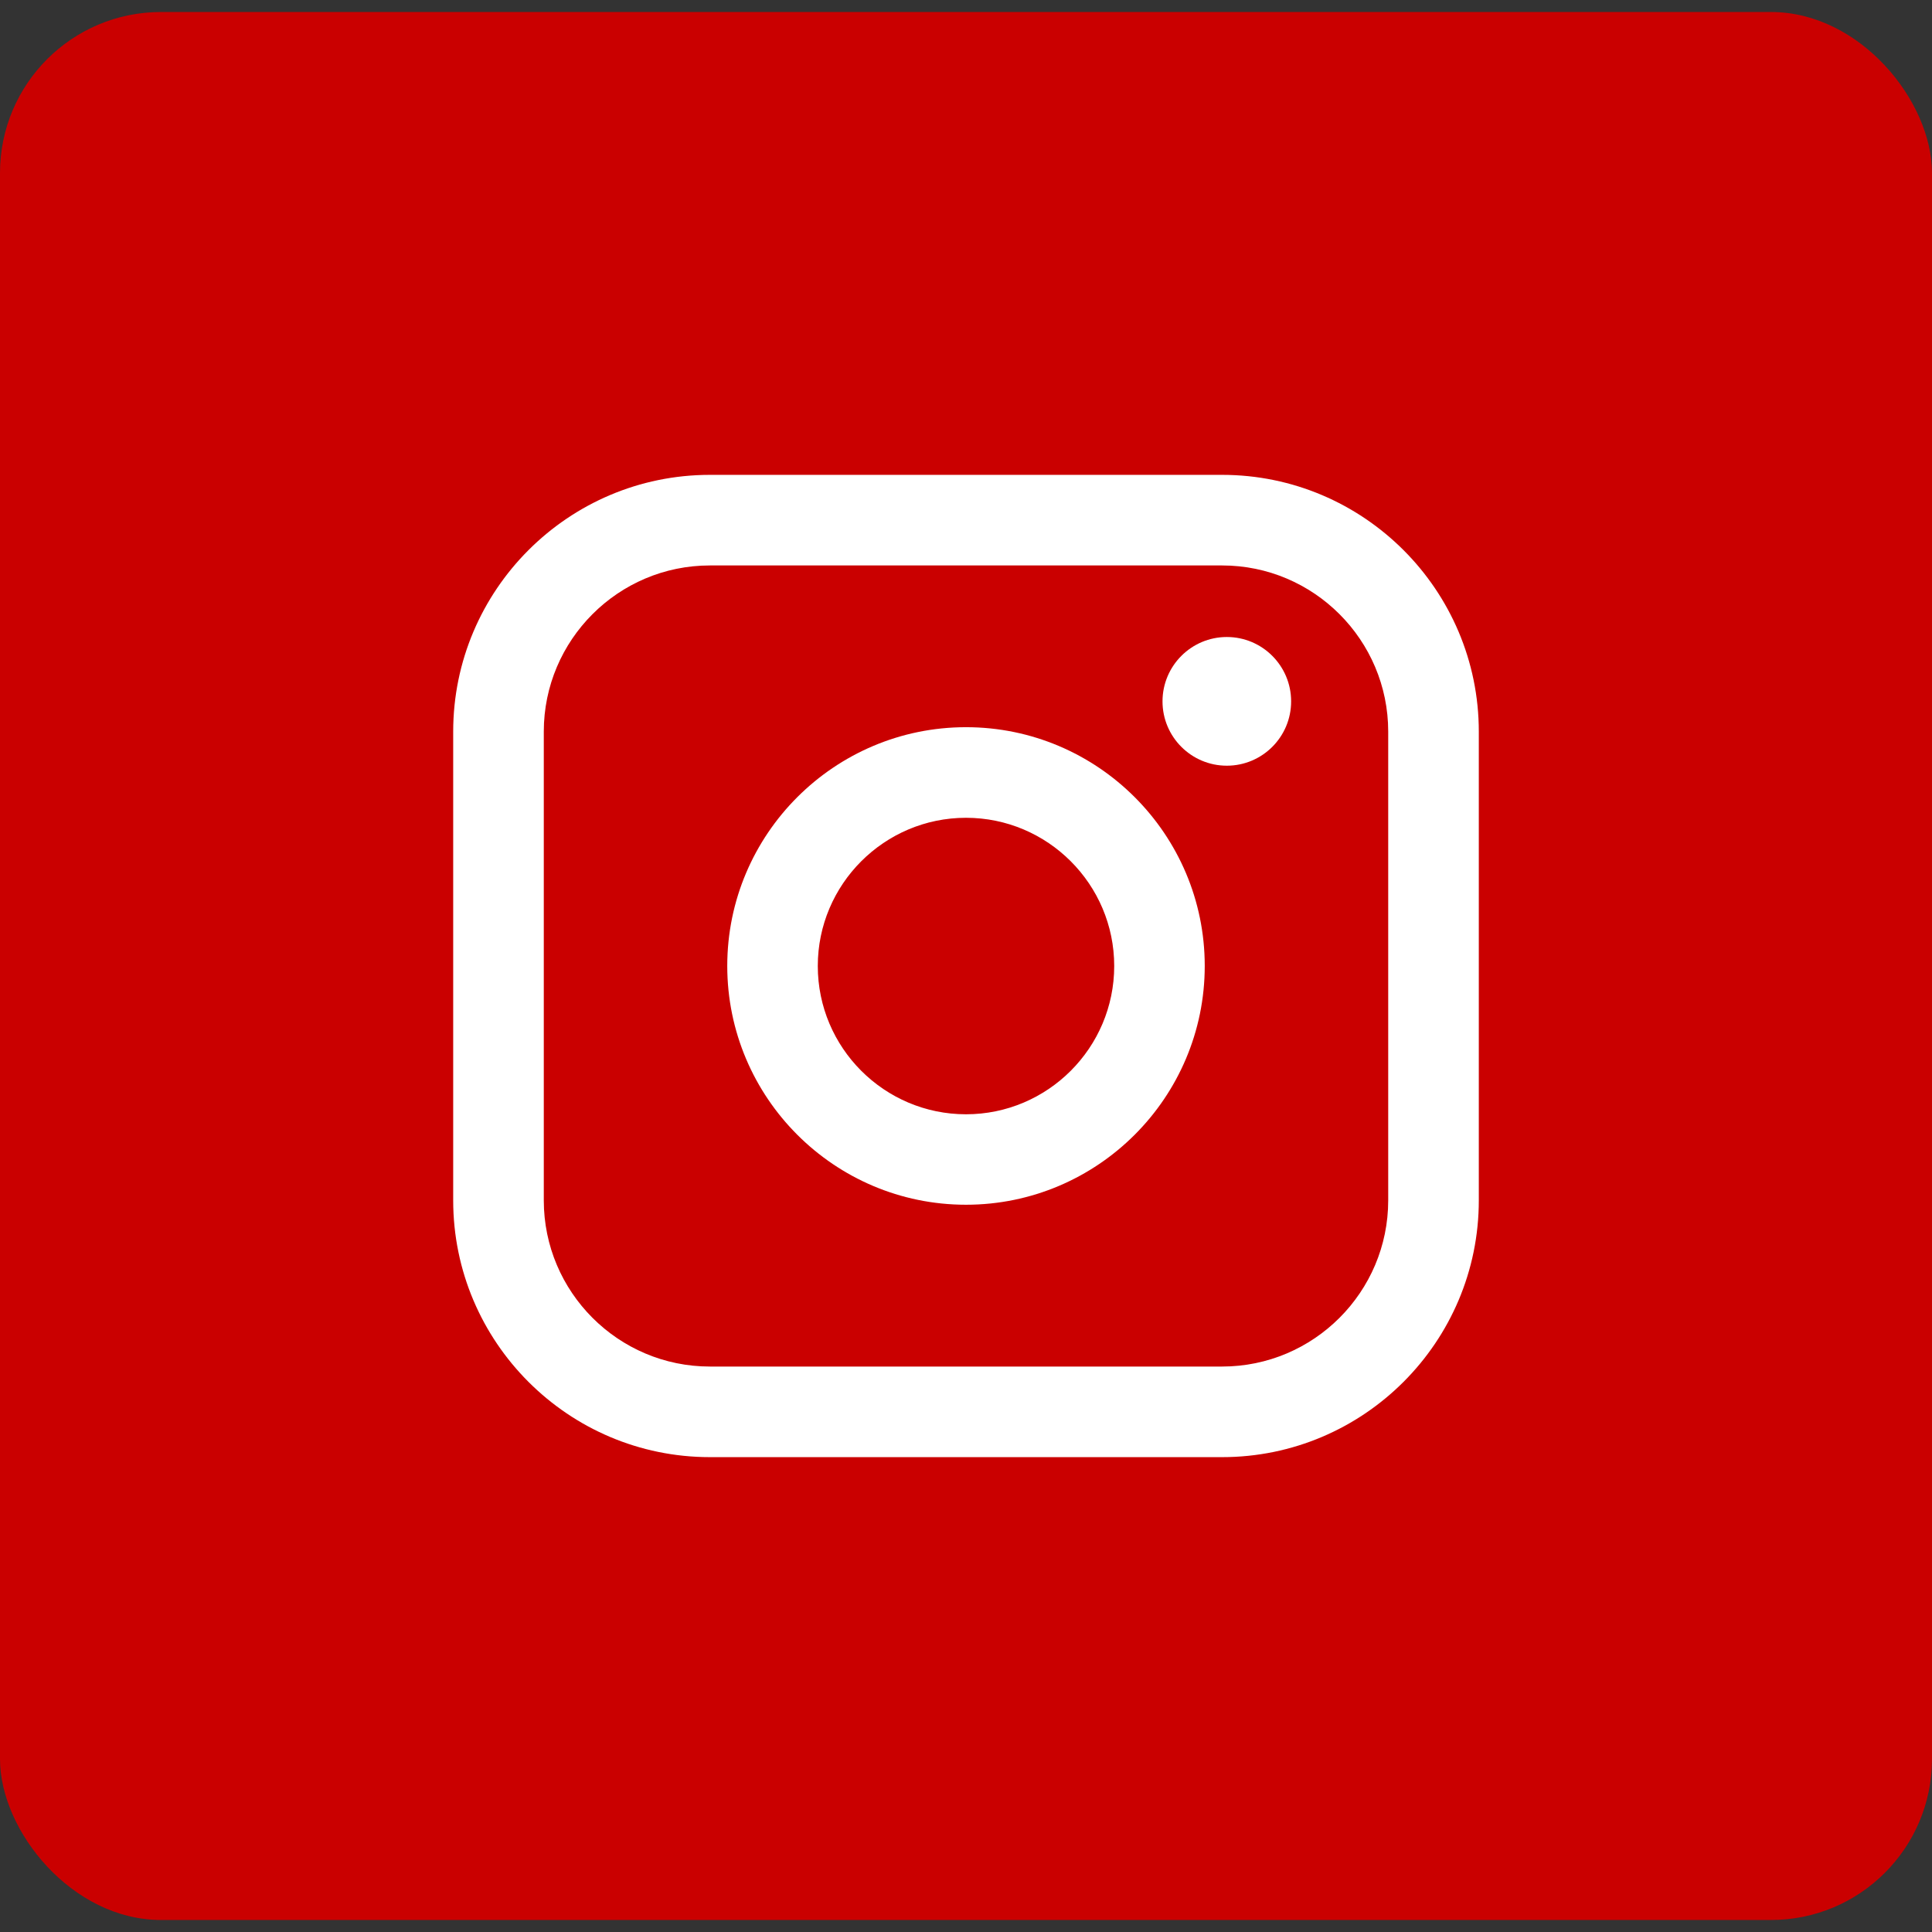
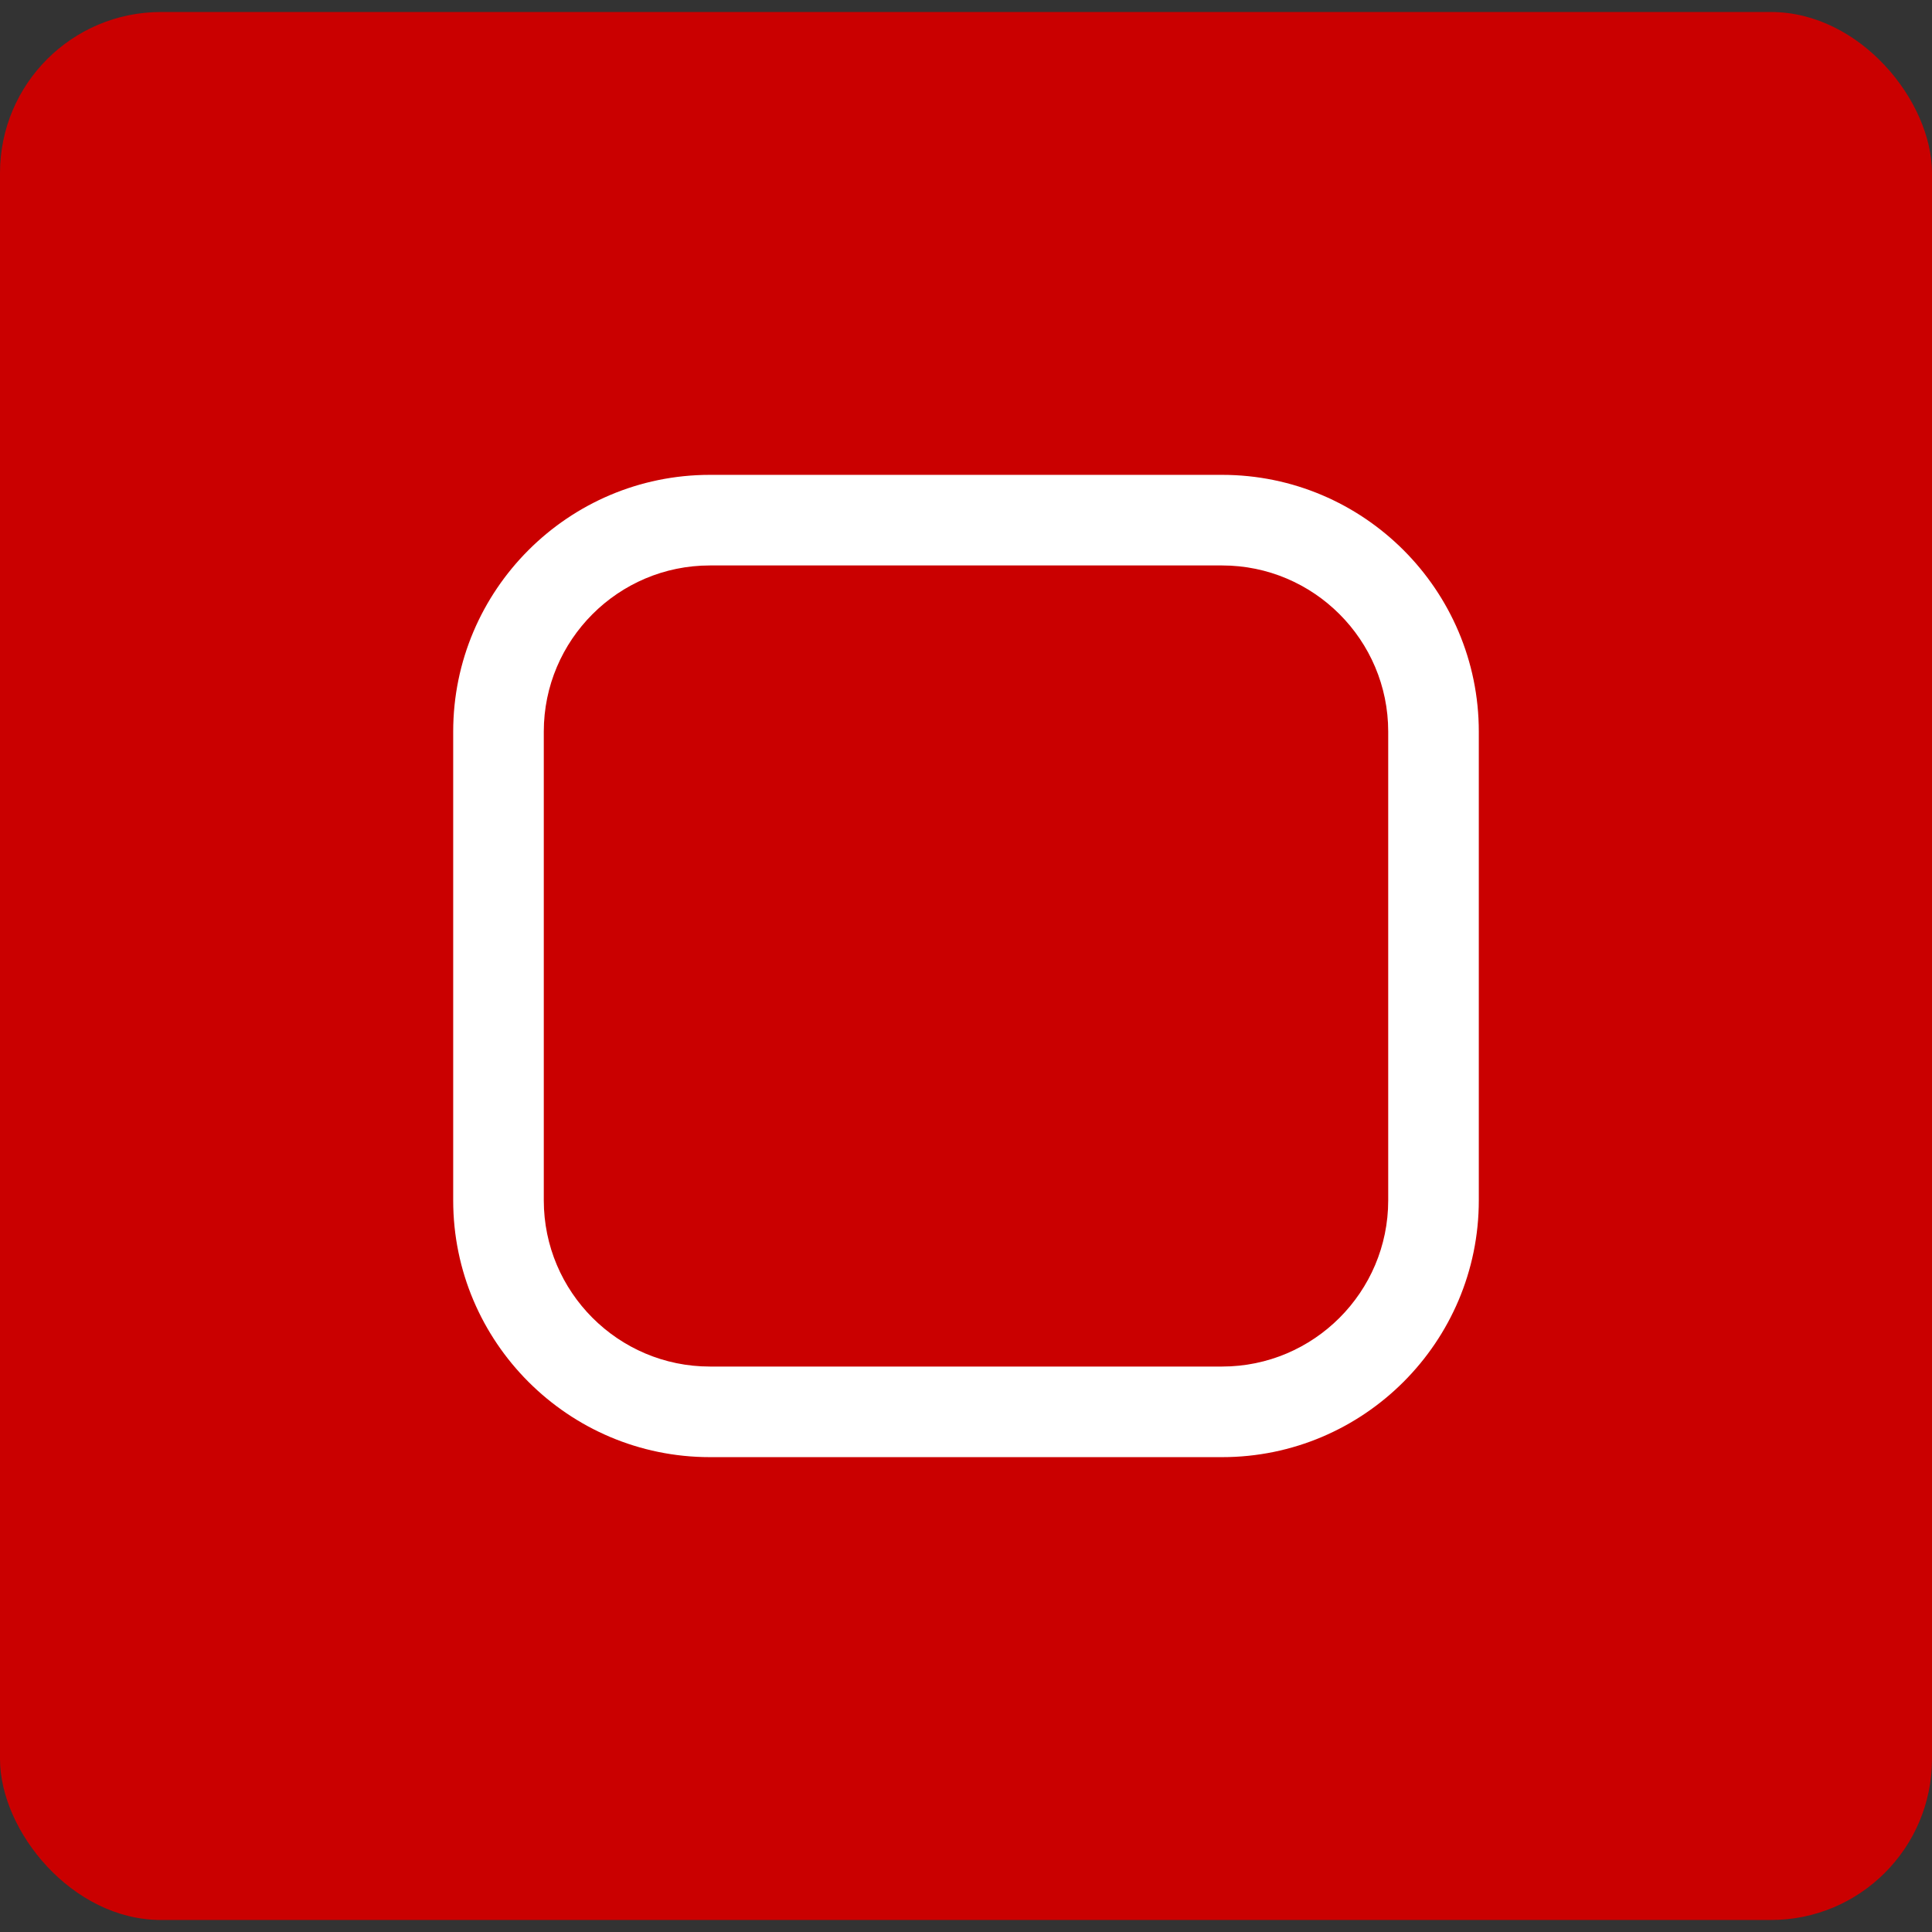
<svg xmlns="http://www.w3.org/2000/svg" width="28" height="28" viewBox="0 0 28 28" fill="none">
  <rect x="0" y="0" width="28" height="28" fill="#333333" stroke="none" />
  <rect y="0.174" width="28" height="27.652" rx="2.333" fill="#CA0000" />
  <path d="M17.712 6.882H10.288C8.237 6.882 6.568 8.551 6.568 10.603V17.397C6.568 19.449 8.237 21.118 10.288 21.118H17.712C19.763 21.118 21.432 19.449 21.432 17.397V10.603C21.432 8.551 19.763 6.882 17.712 6.882ZM7.881 10.603C7.881 9.275 8.961 8.195 10.288 8.195H17.712C19.039 8.195 20.119 9.275 20.119 10.603V17.397C20.119 18.725 19.039 19.805 17.712 19.805H10.288C8.961 19.805 7.881 18.725 7.881 17.397V10.603Z" fill="white" />
-   <path d="M14 17.46C15.907 17.46 17.46 15.908 17.46 13.999C17.46 12.091 15.908 10.539 14 10.539C12.092 10.539 10.54 12.091 10.54 13.999C10.54 15.908 12.092 17.46 14 17.46ZM14 11.852C15.184 11.852 16.148 12.816 16.148 14C16.148 15.185 15.184 16.149 14 16.149C12.816 16.149 11.852 15.185 11.852 14C11.852 12.816 12.816 11.852 14 11.852Z" fill="white" />
-   <path d="M17.78 11.097C18.294 11.097 18.712 10.68 18.712 10.165C18.712 9.65 18.295 9.232 17.78 9.232C17.266 9.232 16.848 9.65 16.848 10.165C16.848 10.68 17.266 11.097 17.78 11.097Z" fill="white" />
</svg>